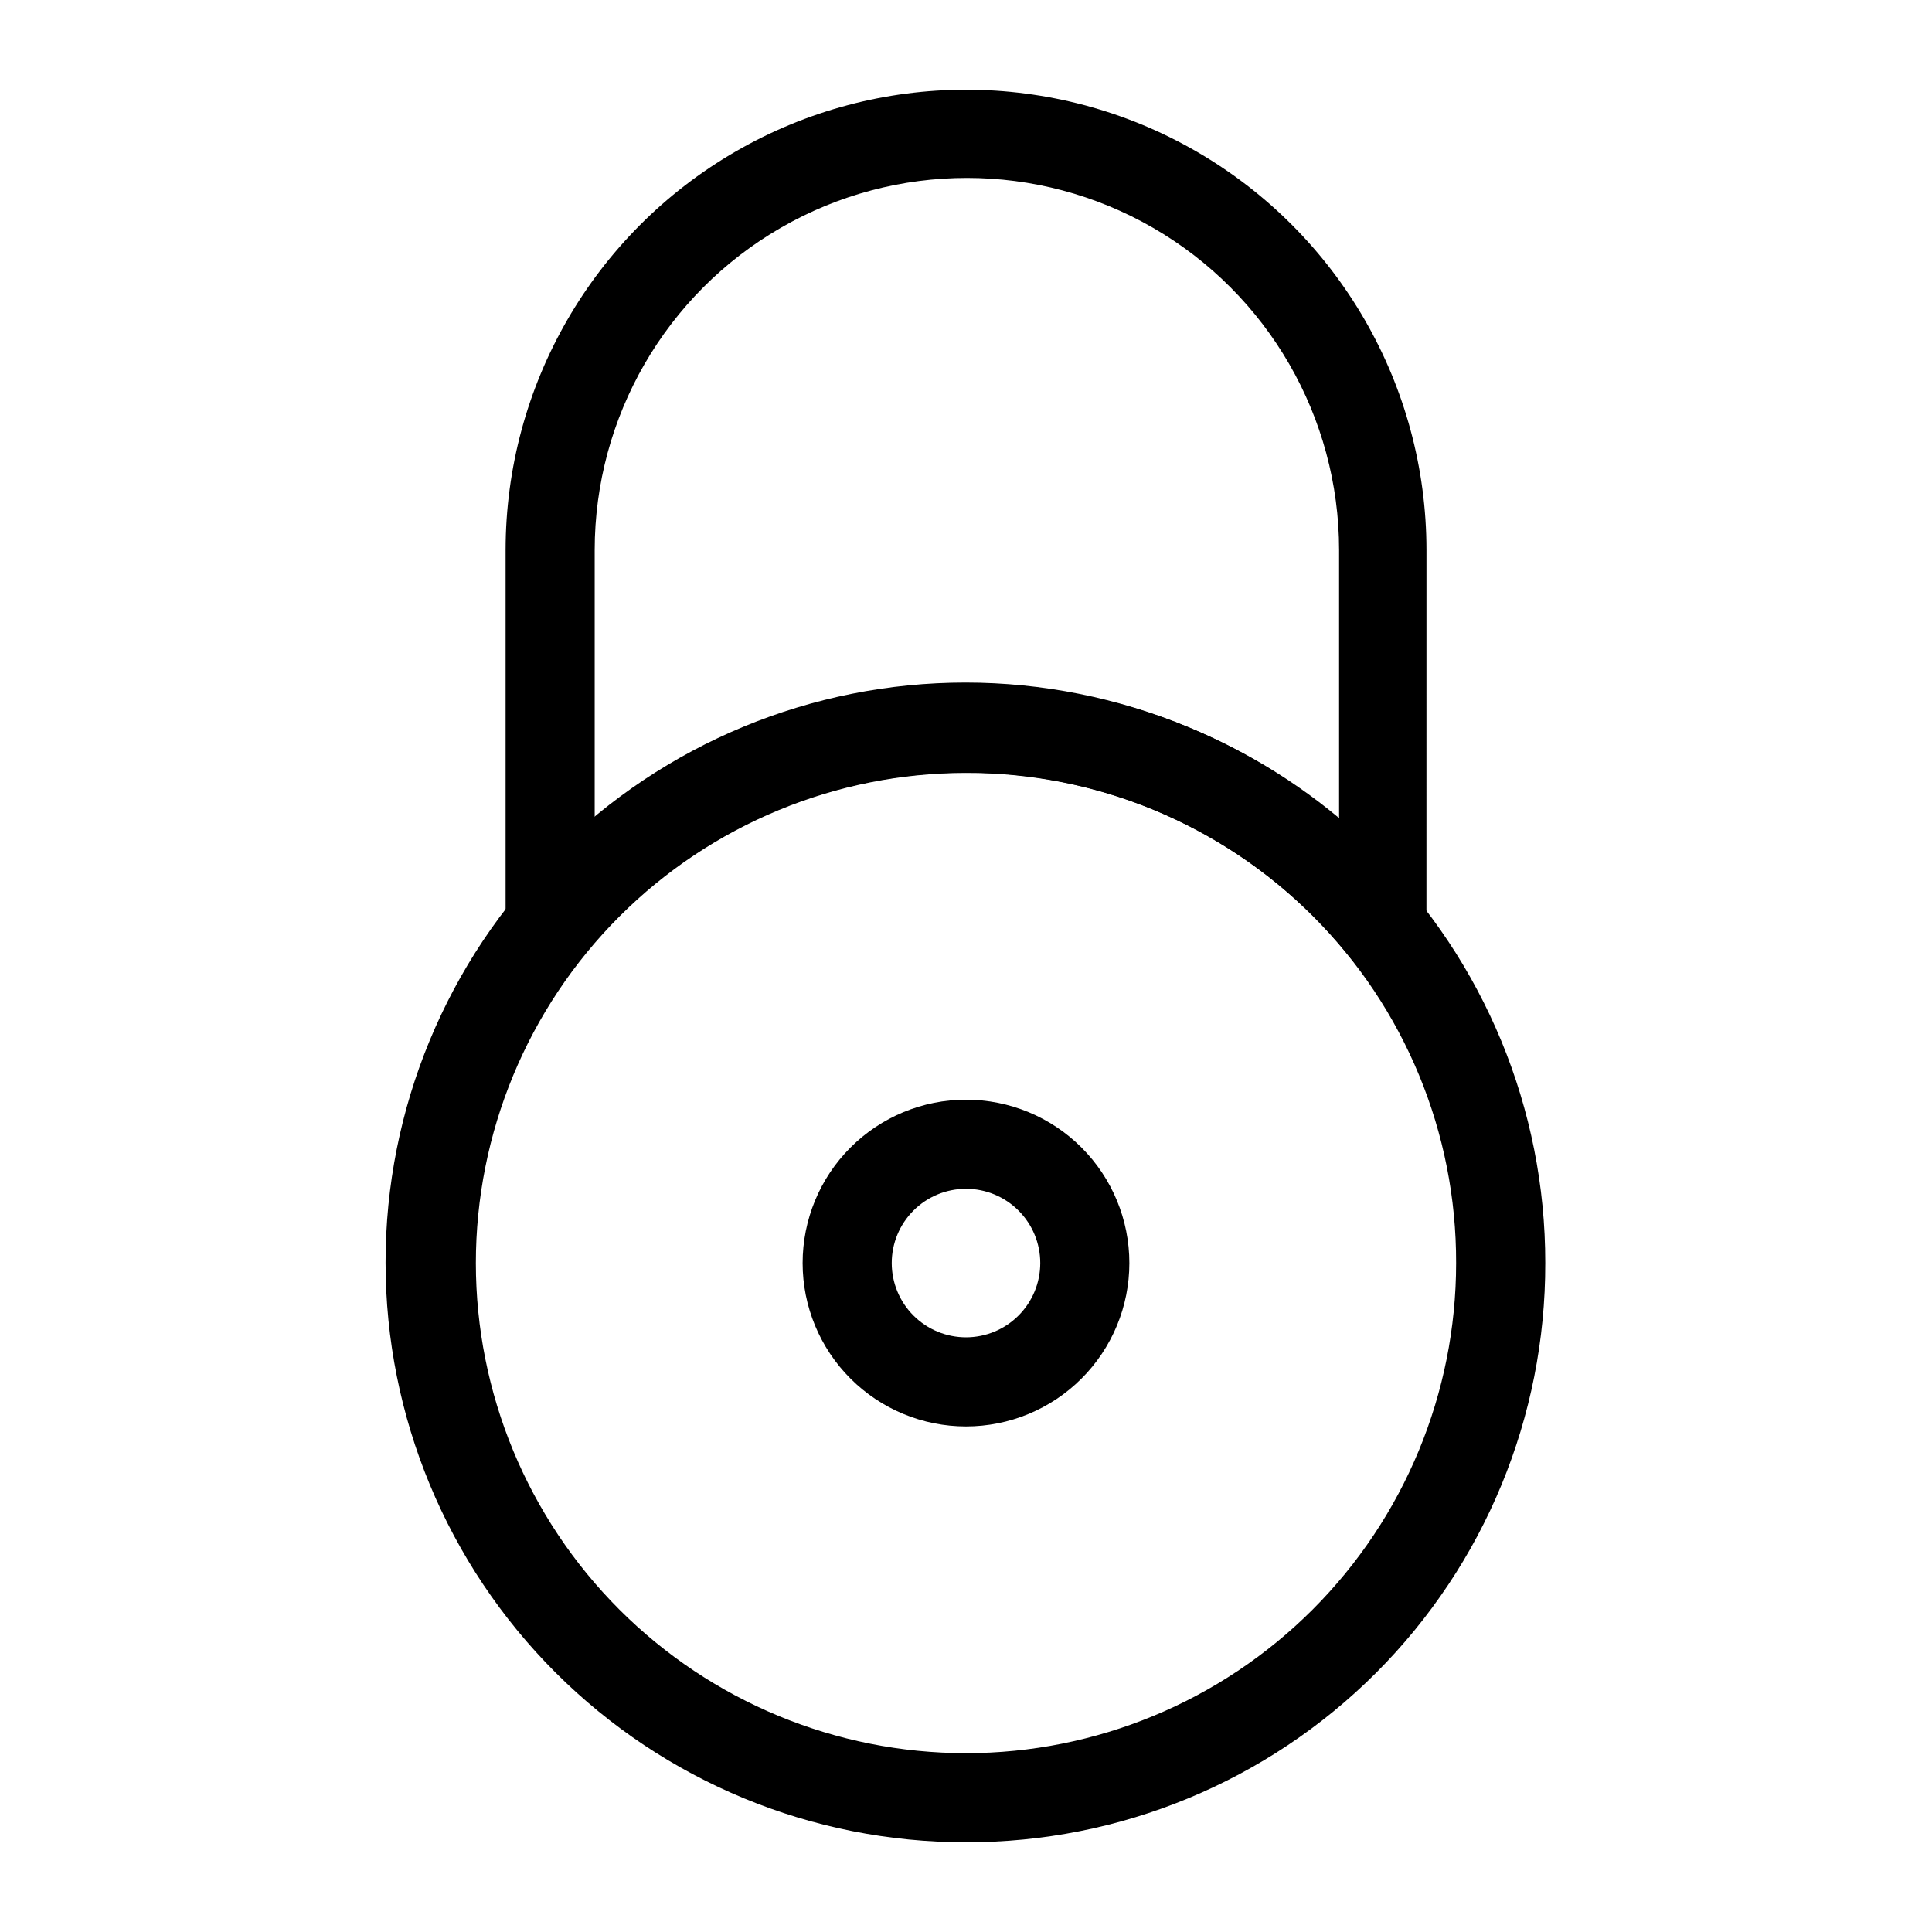
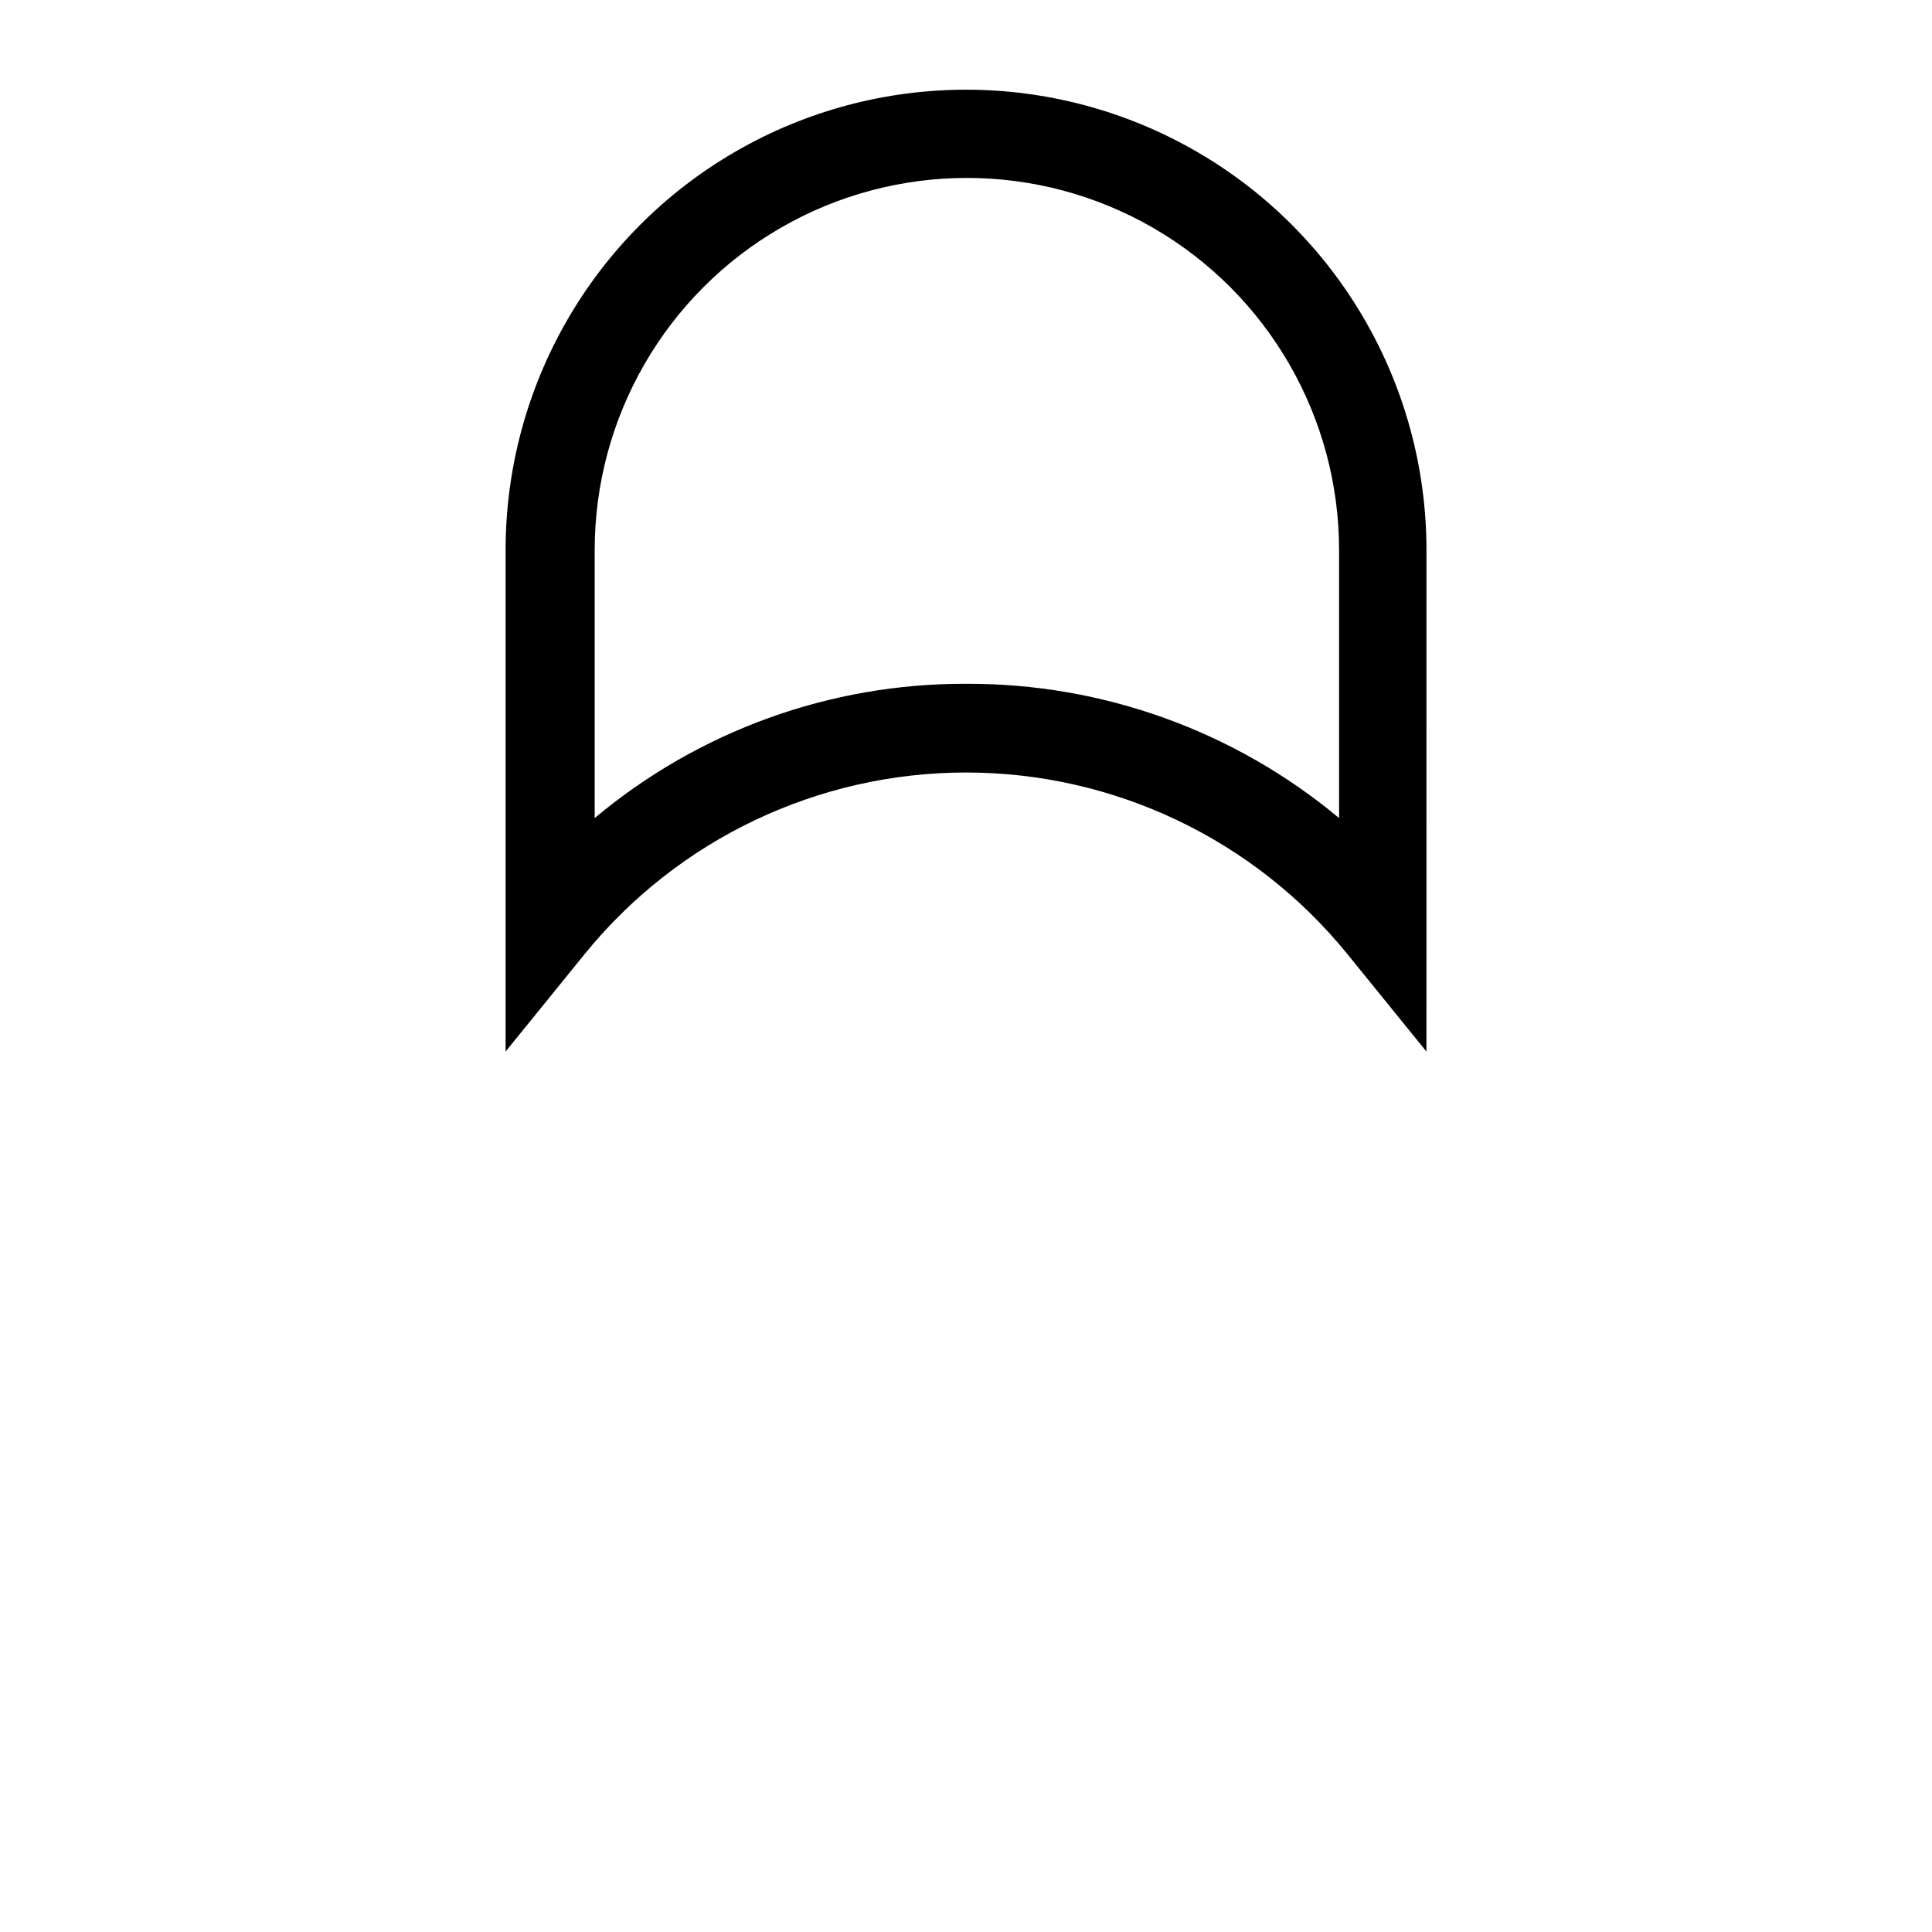
<svg xmlns="http://www.w3.org/2000/svg" fill="#000000" width="800px" height="800px" version="1.1" viewBox="144 144 512 512">
  <g>
-     <path d="m400 632.22c-40.773 0.043-79.891-16.121-108.74-44.934-28.852-28.809-45.07-67.902-45.082-108.68-0.016-40.77 16.176-79.879 45.008-108.71 28.828-28.832 67.934-45.02 108.71-45.008 40.77 0.016 79.867 16.23 108.68 45.082 28.812 28.848 44.973 67.965 44.934 108.74 0.082 40.738-16.062 79.832-44.867 108.64-28.809 28.805-67.902 44.953-108.64 44.867zm0-283.39v0.004c-34.449 0-67.488 13.684-91.848 38.043s-38.043 57.395-38.043 91.844 13.684 67.484 38.043 91.844 57.398 38.043 91.848 38.043c34.445 0 67.484-13.684 91.844-38.043s38.043-57.395 38.043-91.844c0.086-34.473-13.574-67.562-37.949-91.938-24.379-24.379-57.465-38.035-91.938-37.949z" />
    <path d="m522.02 422.67-20.941-25.82c-24.723-30.449-61.855-48.129-101.07-48.129-39.223 0-76.355 17.68-101.08 48.129l-20.941 25.82v-132.88c0-43.59 23.258-83.871 61.012-105.67 37.75-21.797 84.262-21.797 122.02 0 37.75 21.797 61.008 62.078 61.008 105.67zm-122.02-97.457c36.117-0.156 71.133 12.445 98.871 35.582v-71.008c0-35.238-18.801-67.801-49.316-85.422-30.52-17.617-68.121-17.617-98.637 0-30.52 17.621-49.32 50.184-49.32 85.422v71.008c27.574-23.102 62.43-35.707 98.402-35.582z" />
-     <path d="m400 522.02c-11.484 0-22.496-4.562-30.617-12.684-8.117-8.117-12.68-19.129-12.68-30.613s4.562-22.496 12.68-30.613c8.121-8.121 19.133-12.684 30.617-12.684 11.48 0 22.492 4.562 30.613 12.684 8.121 8.117 12.68 19.129 12.68 30.613s-4.559 22.496-12.68 30.613c-8.121 8.121-19.133 12.684-30.613 12.684zm0-62.977c-5.223 0-10.227 2.074-13.918 5.766-3.691 3.688-5.762 8.695-5.762 13.914s2.07 10.227 5.762 13.914c3.691 3.691 8.695 5.766 13.918 5.766 5.219 0 10.223-2.074 13.914-5.766 3.691-3.688 5.766-8.695 5.766-13.914s-2.074-10.227-5.766-13.914c-3.691-3.691-8.695-5.766-13.914-5.766z" />
  </g>
</svg>